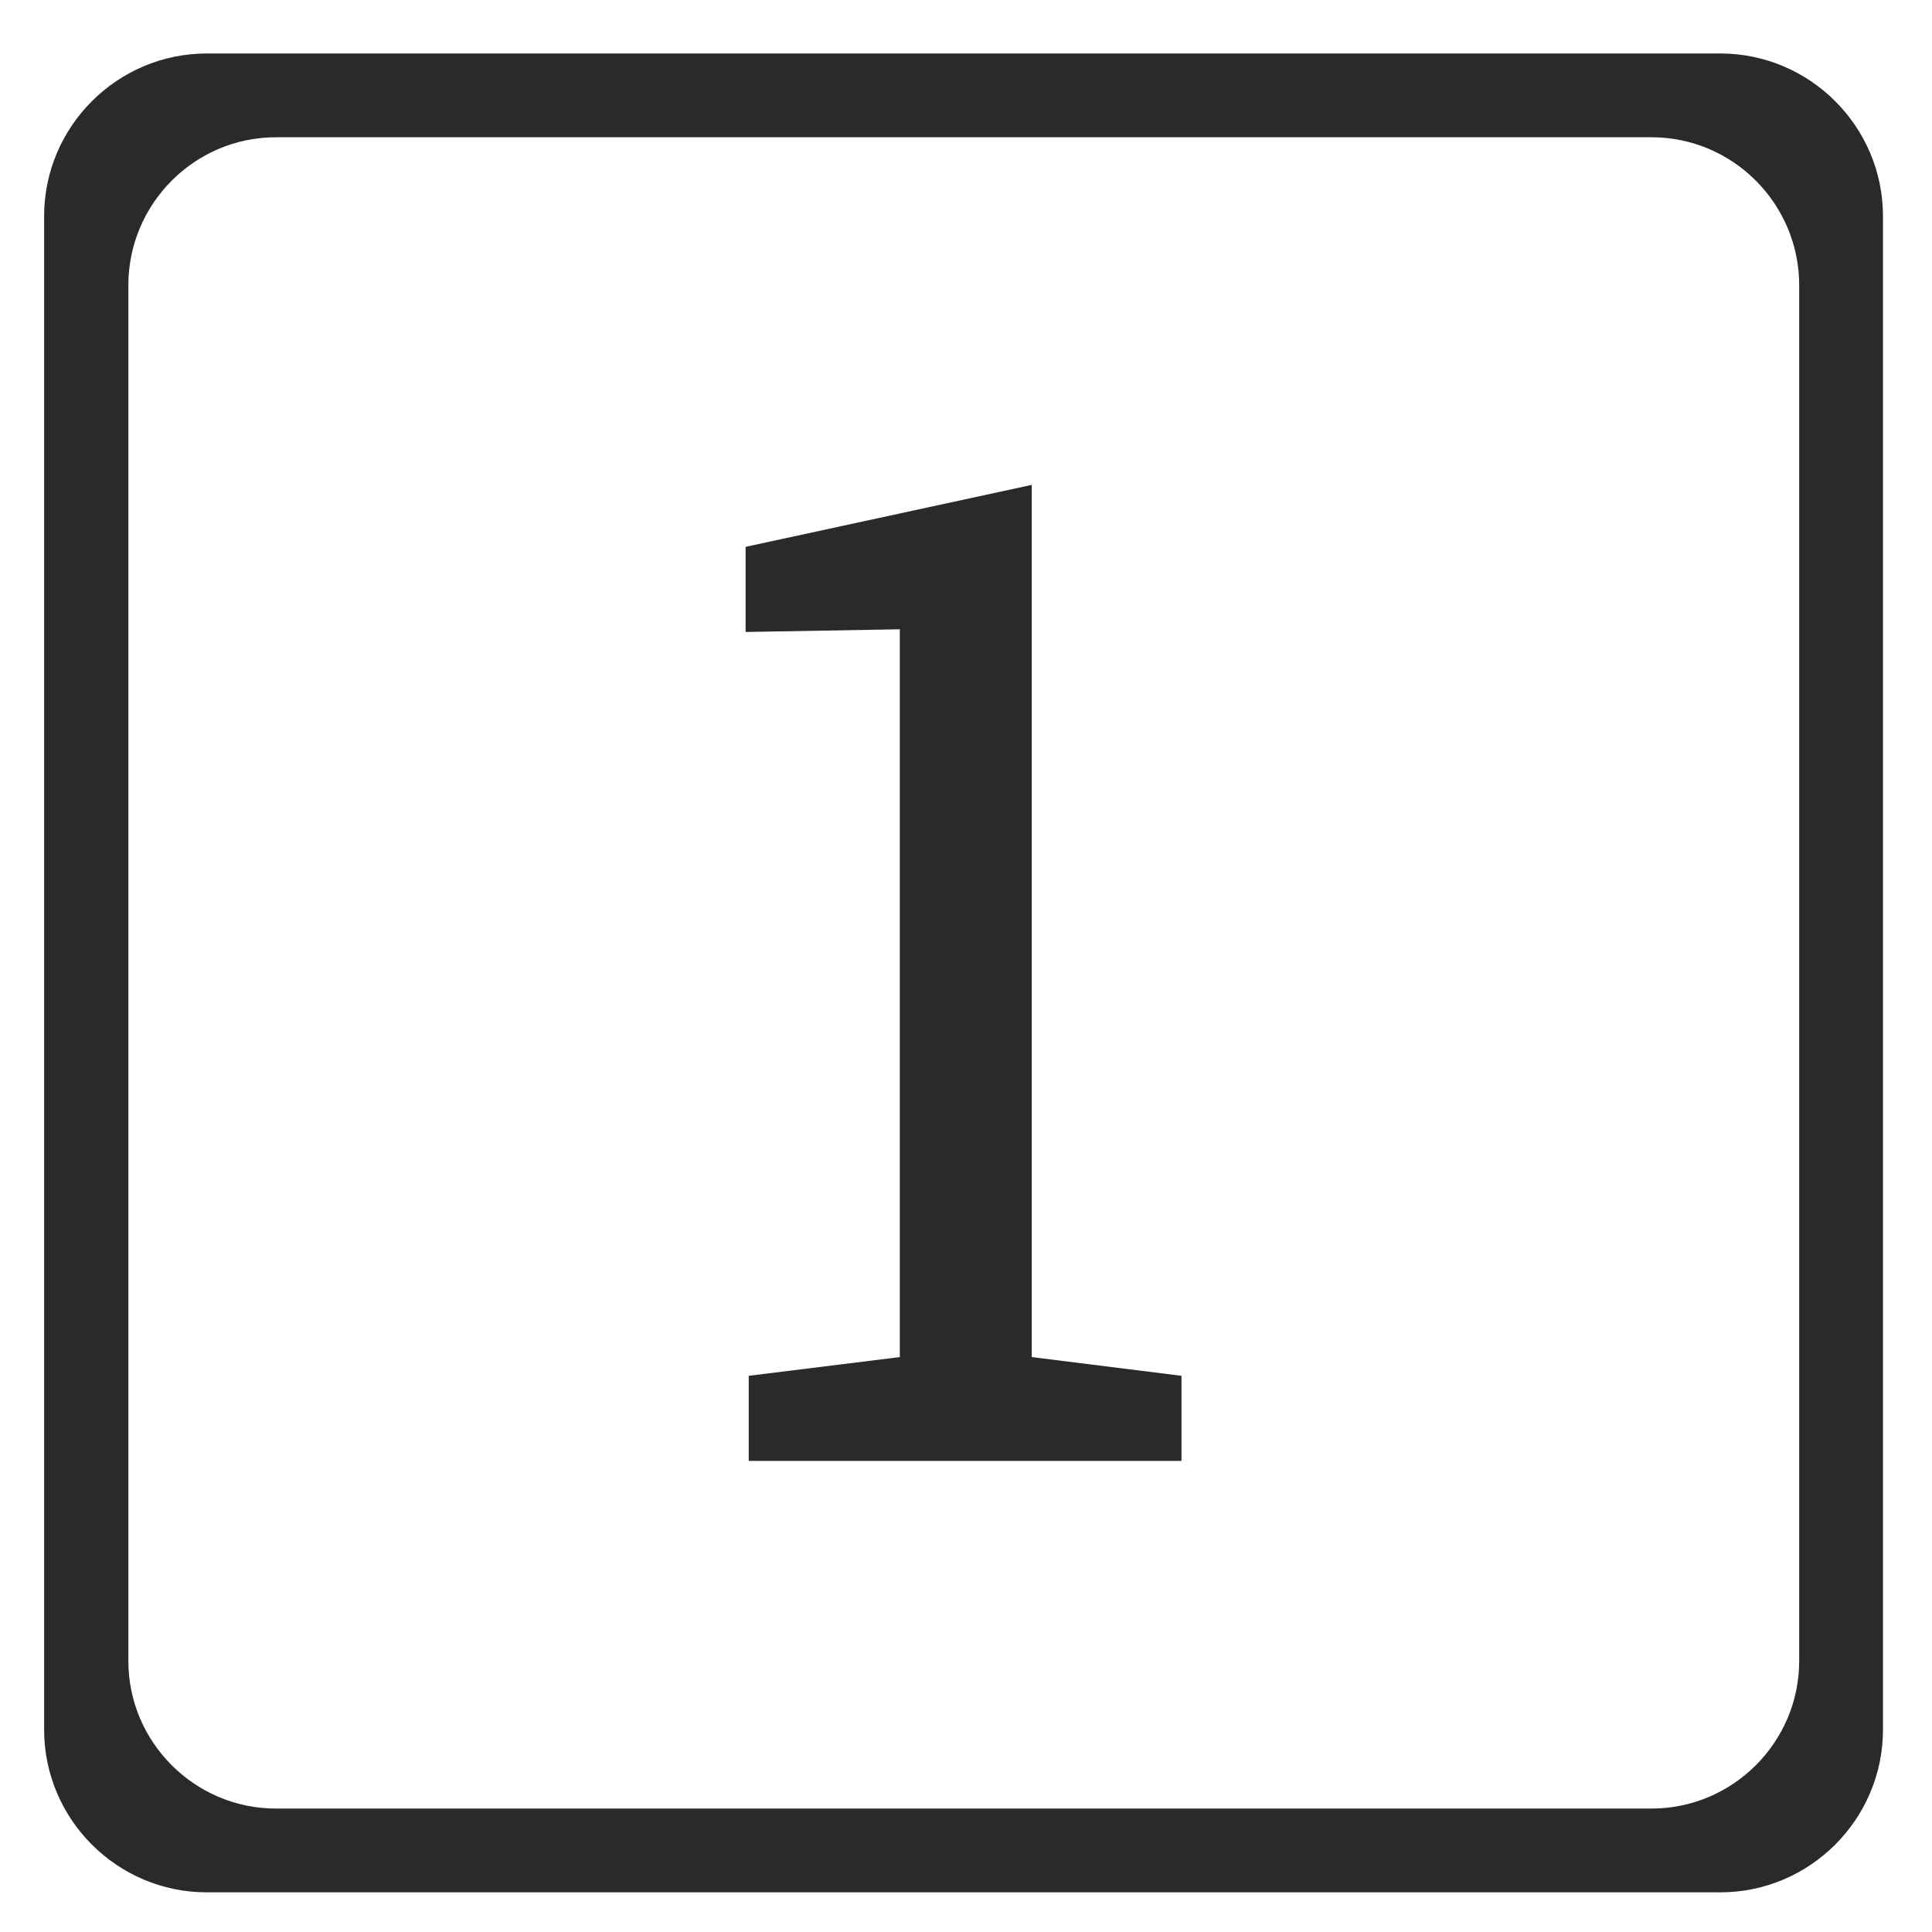
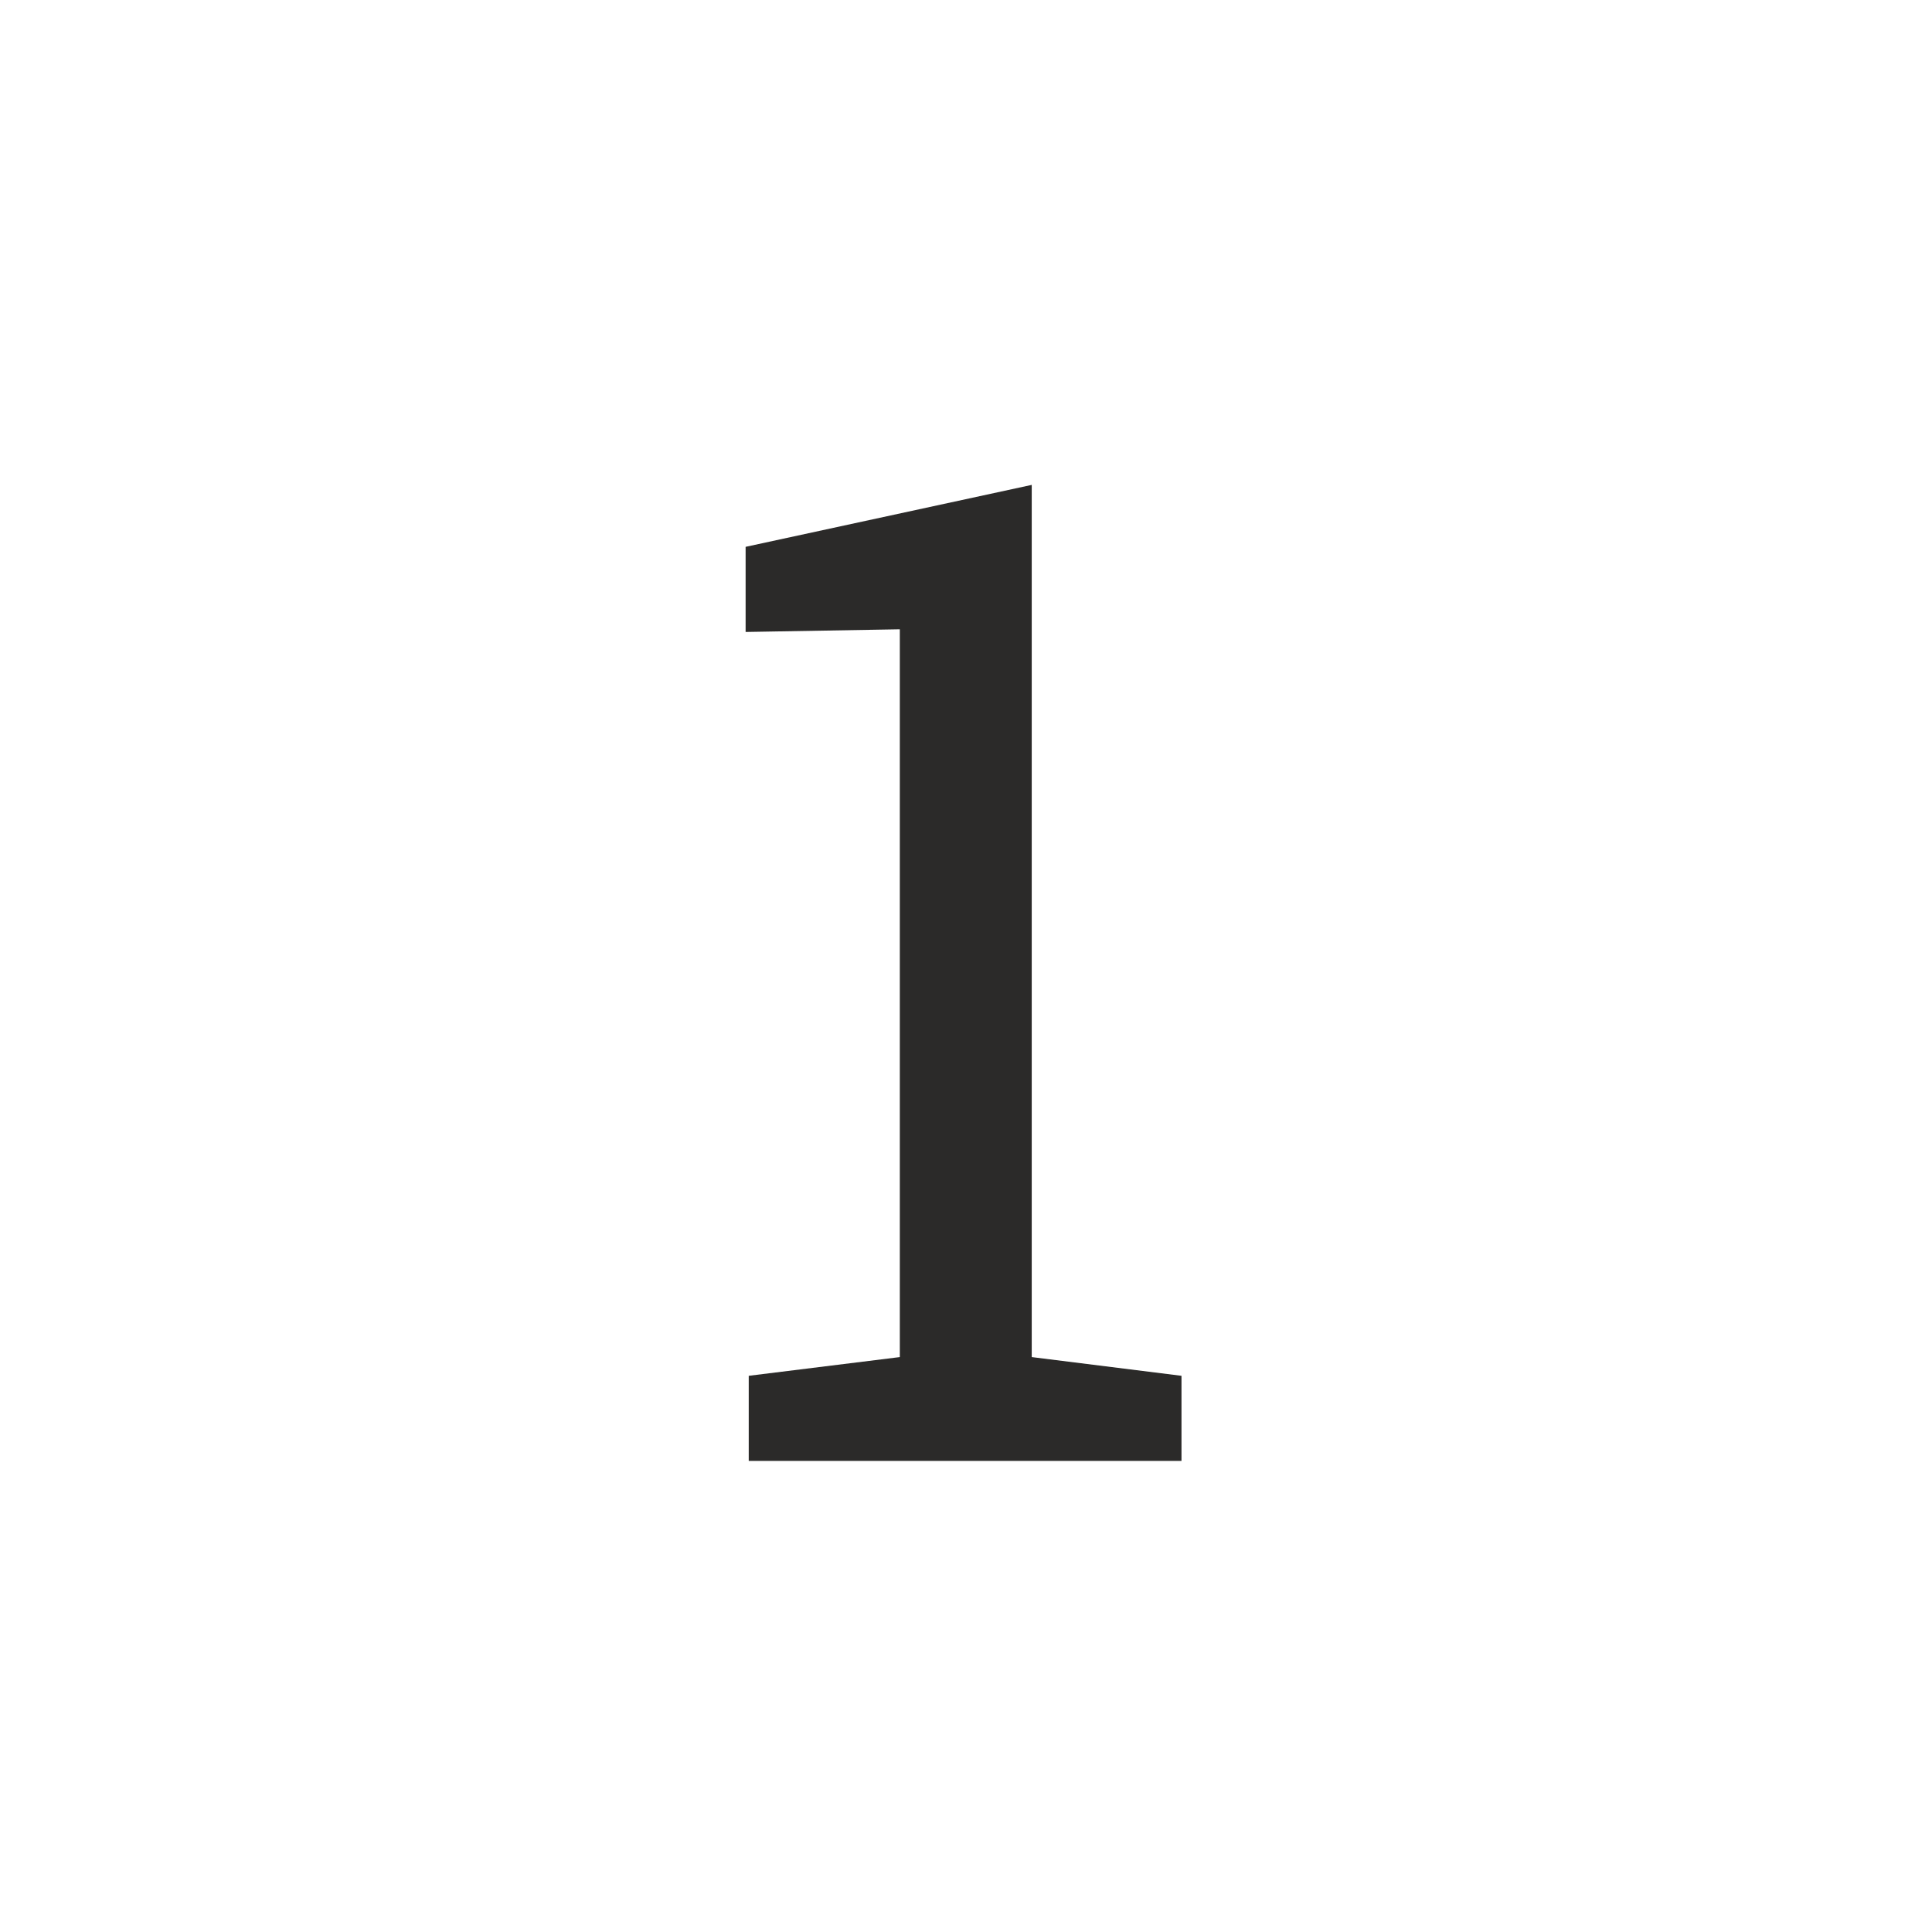
<svg xmlns="http://www.w3.org/2000/svg" width="163.839" height="163.839" fill-rule="evenodd" clip-rule="evenodd" image-rendering="optimizeQuality" shape-rendering="geometricPrecision" text-rendering="geometricPrecision" viewBox="0 0 4335 4335" id="1-number">
  <g fill="#2B2A29">
    <path fill="#2b2a29" fill-rule="nonzero" d="M1673 1418v-191l642-139v1957l336 42v191h-971v-191l339-42V1412z" />
-     <path fill="#2b2a29" d="M464 120h3396c201 0 365 164 365 365v3396c0 201-164 365-365 365H464c-201 0-365-164-365-365V485c0-201 164-365 365-365zm155 188h3087c182 0 331 149 331 332v3087c0 182-149 331-331 331H619c-182 0-331-149-331-331V640c0-183 149-332 331-332z" />
  </g>
</svg>